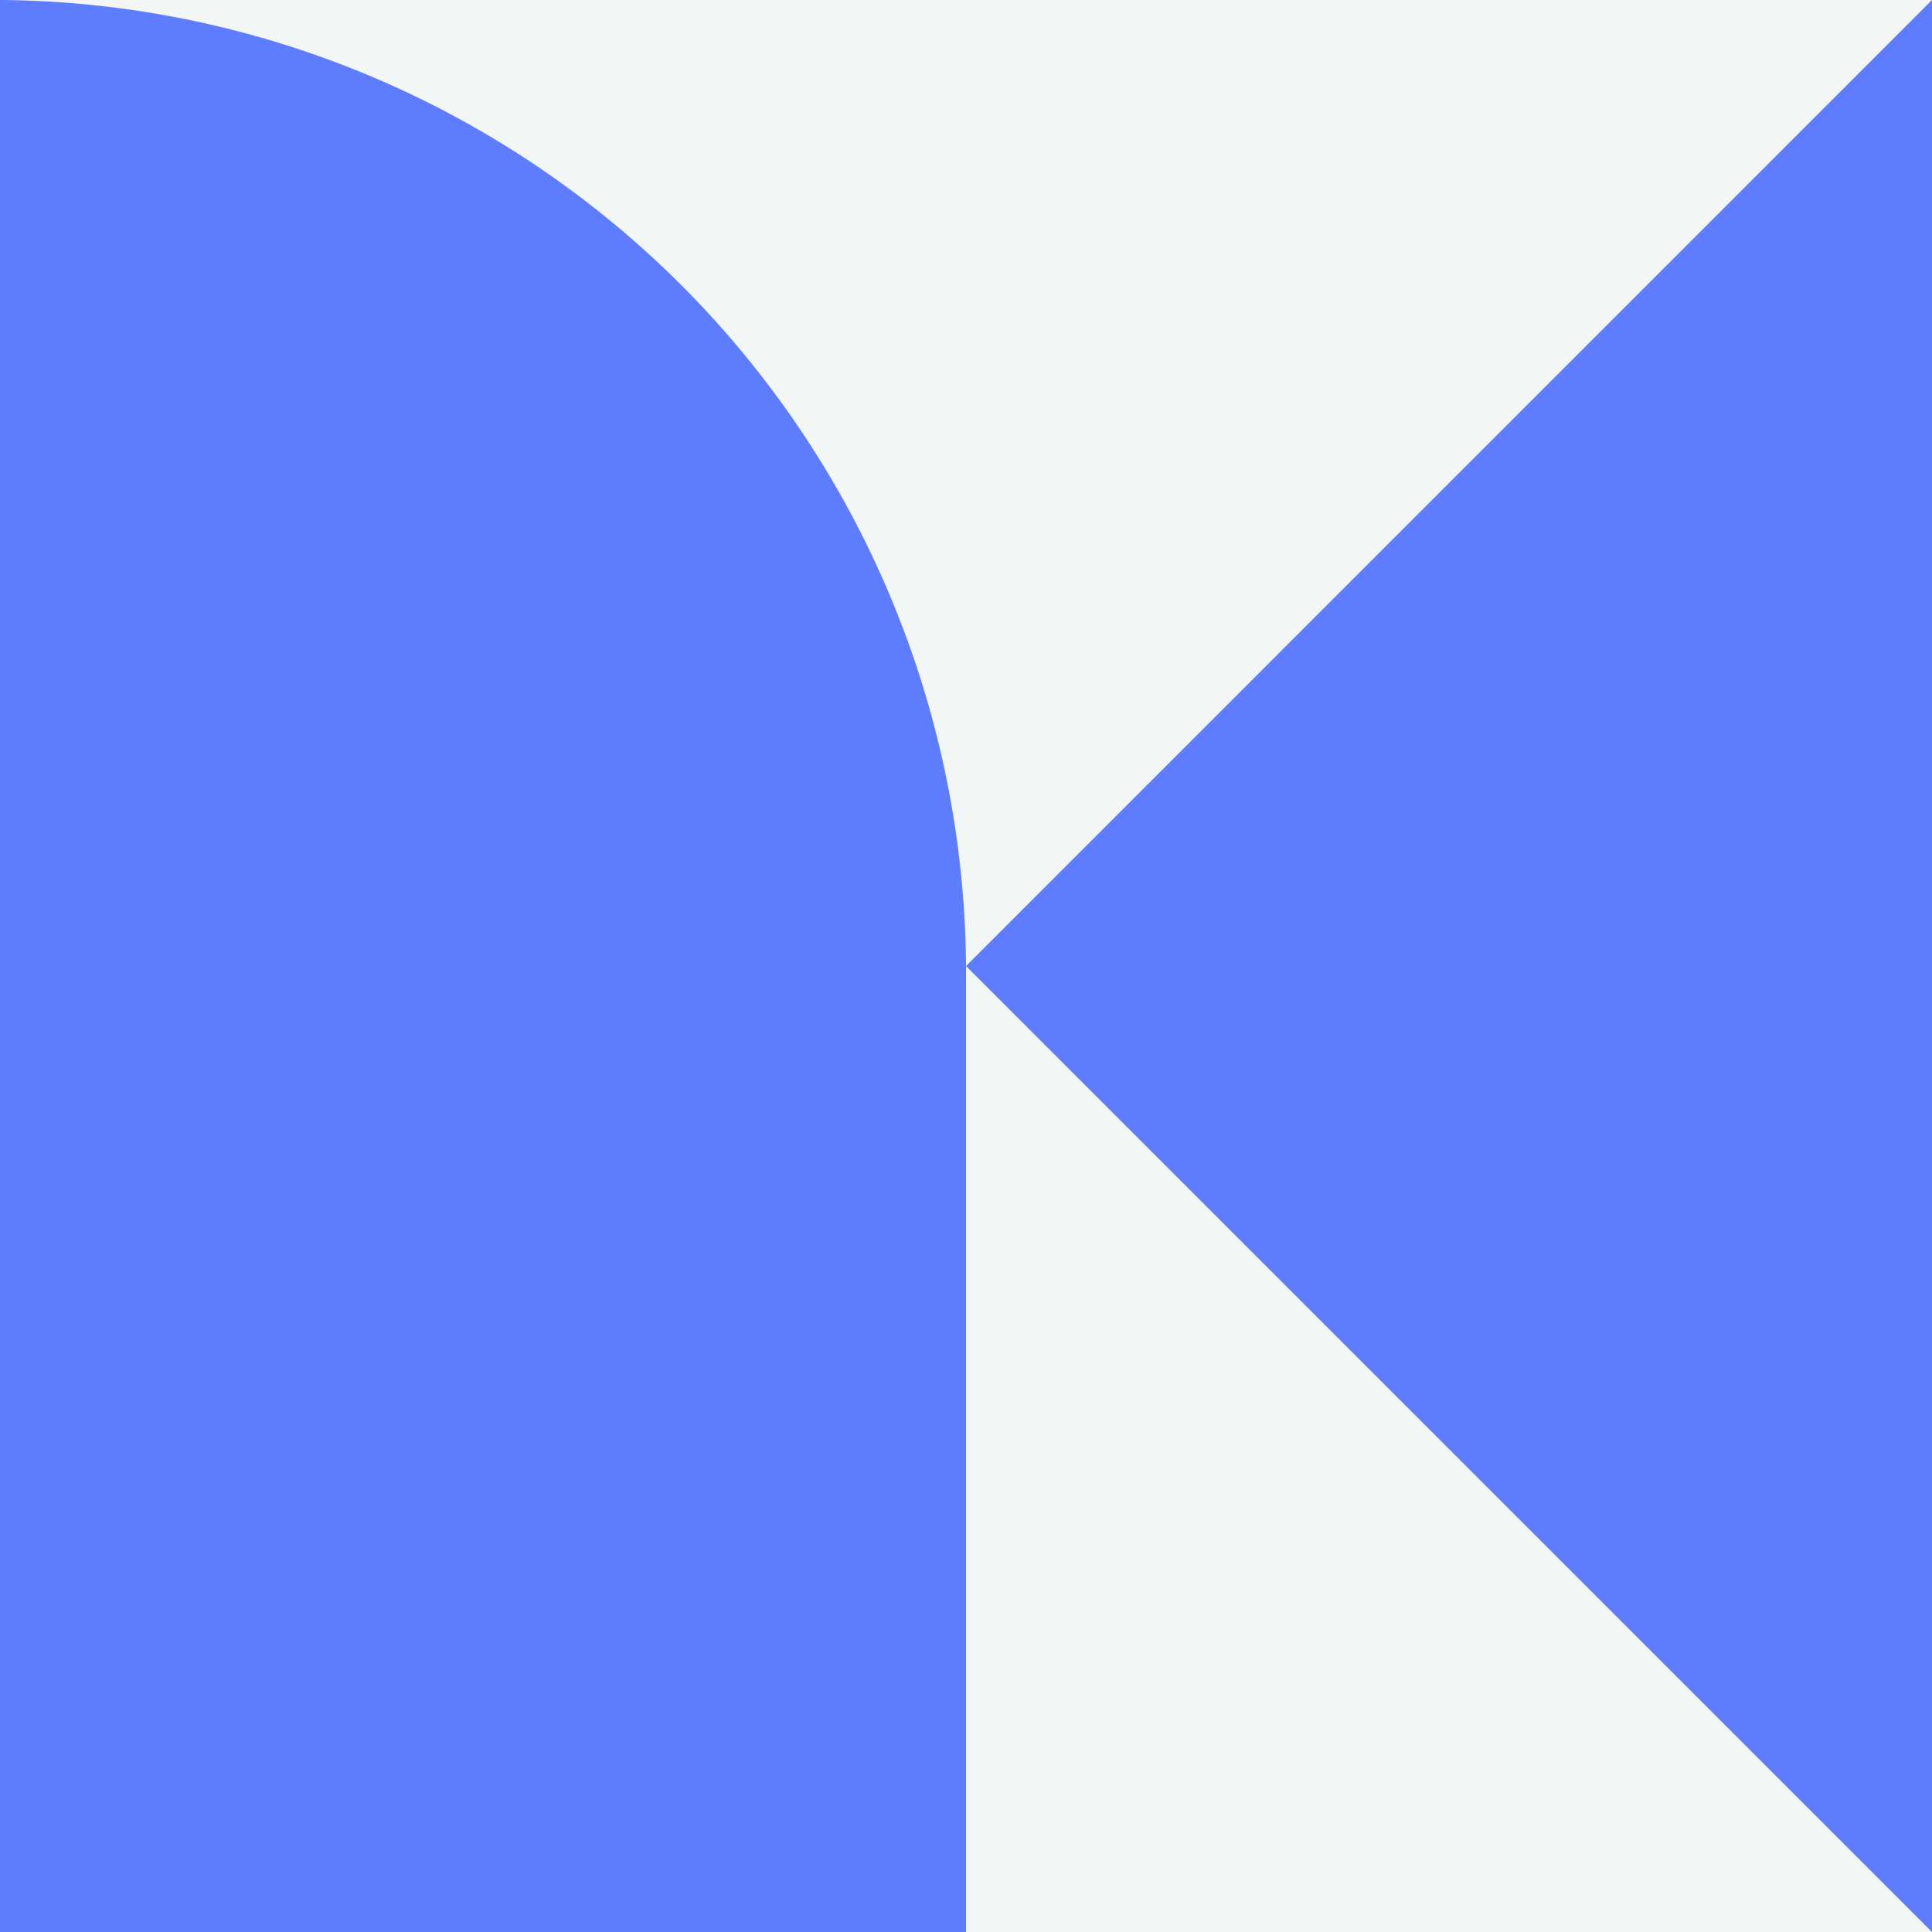
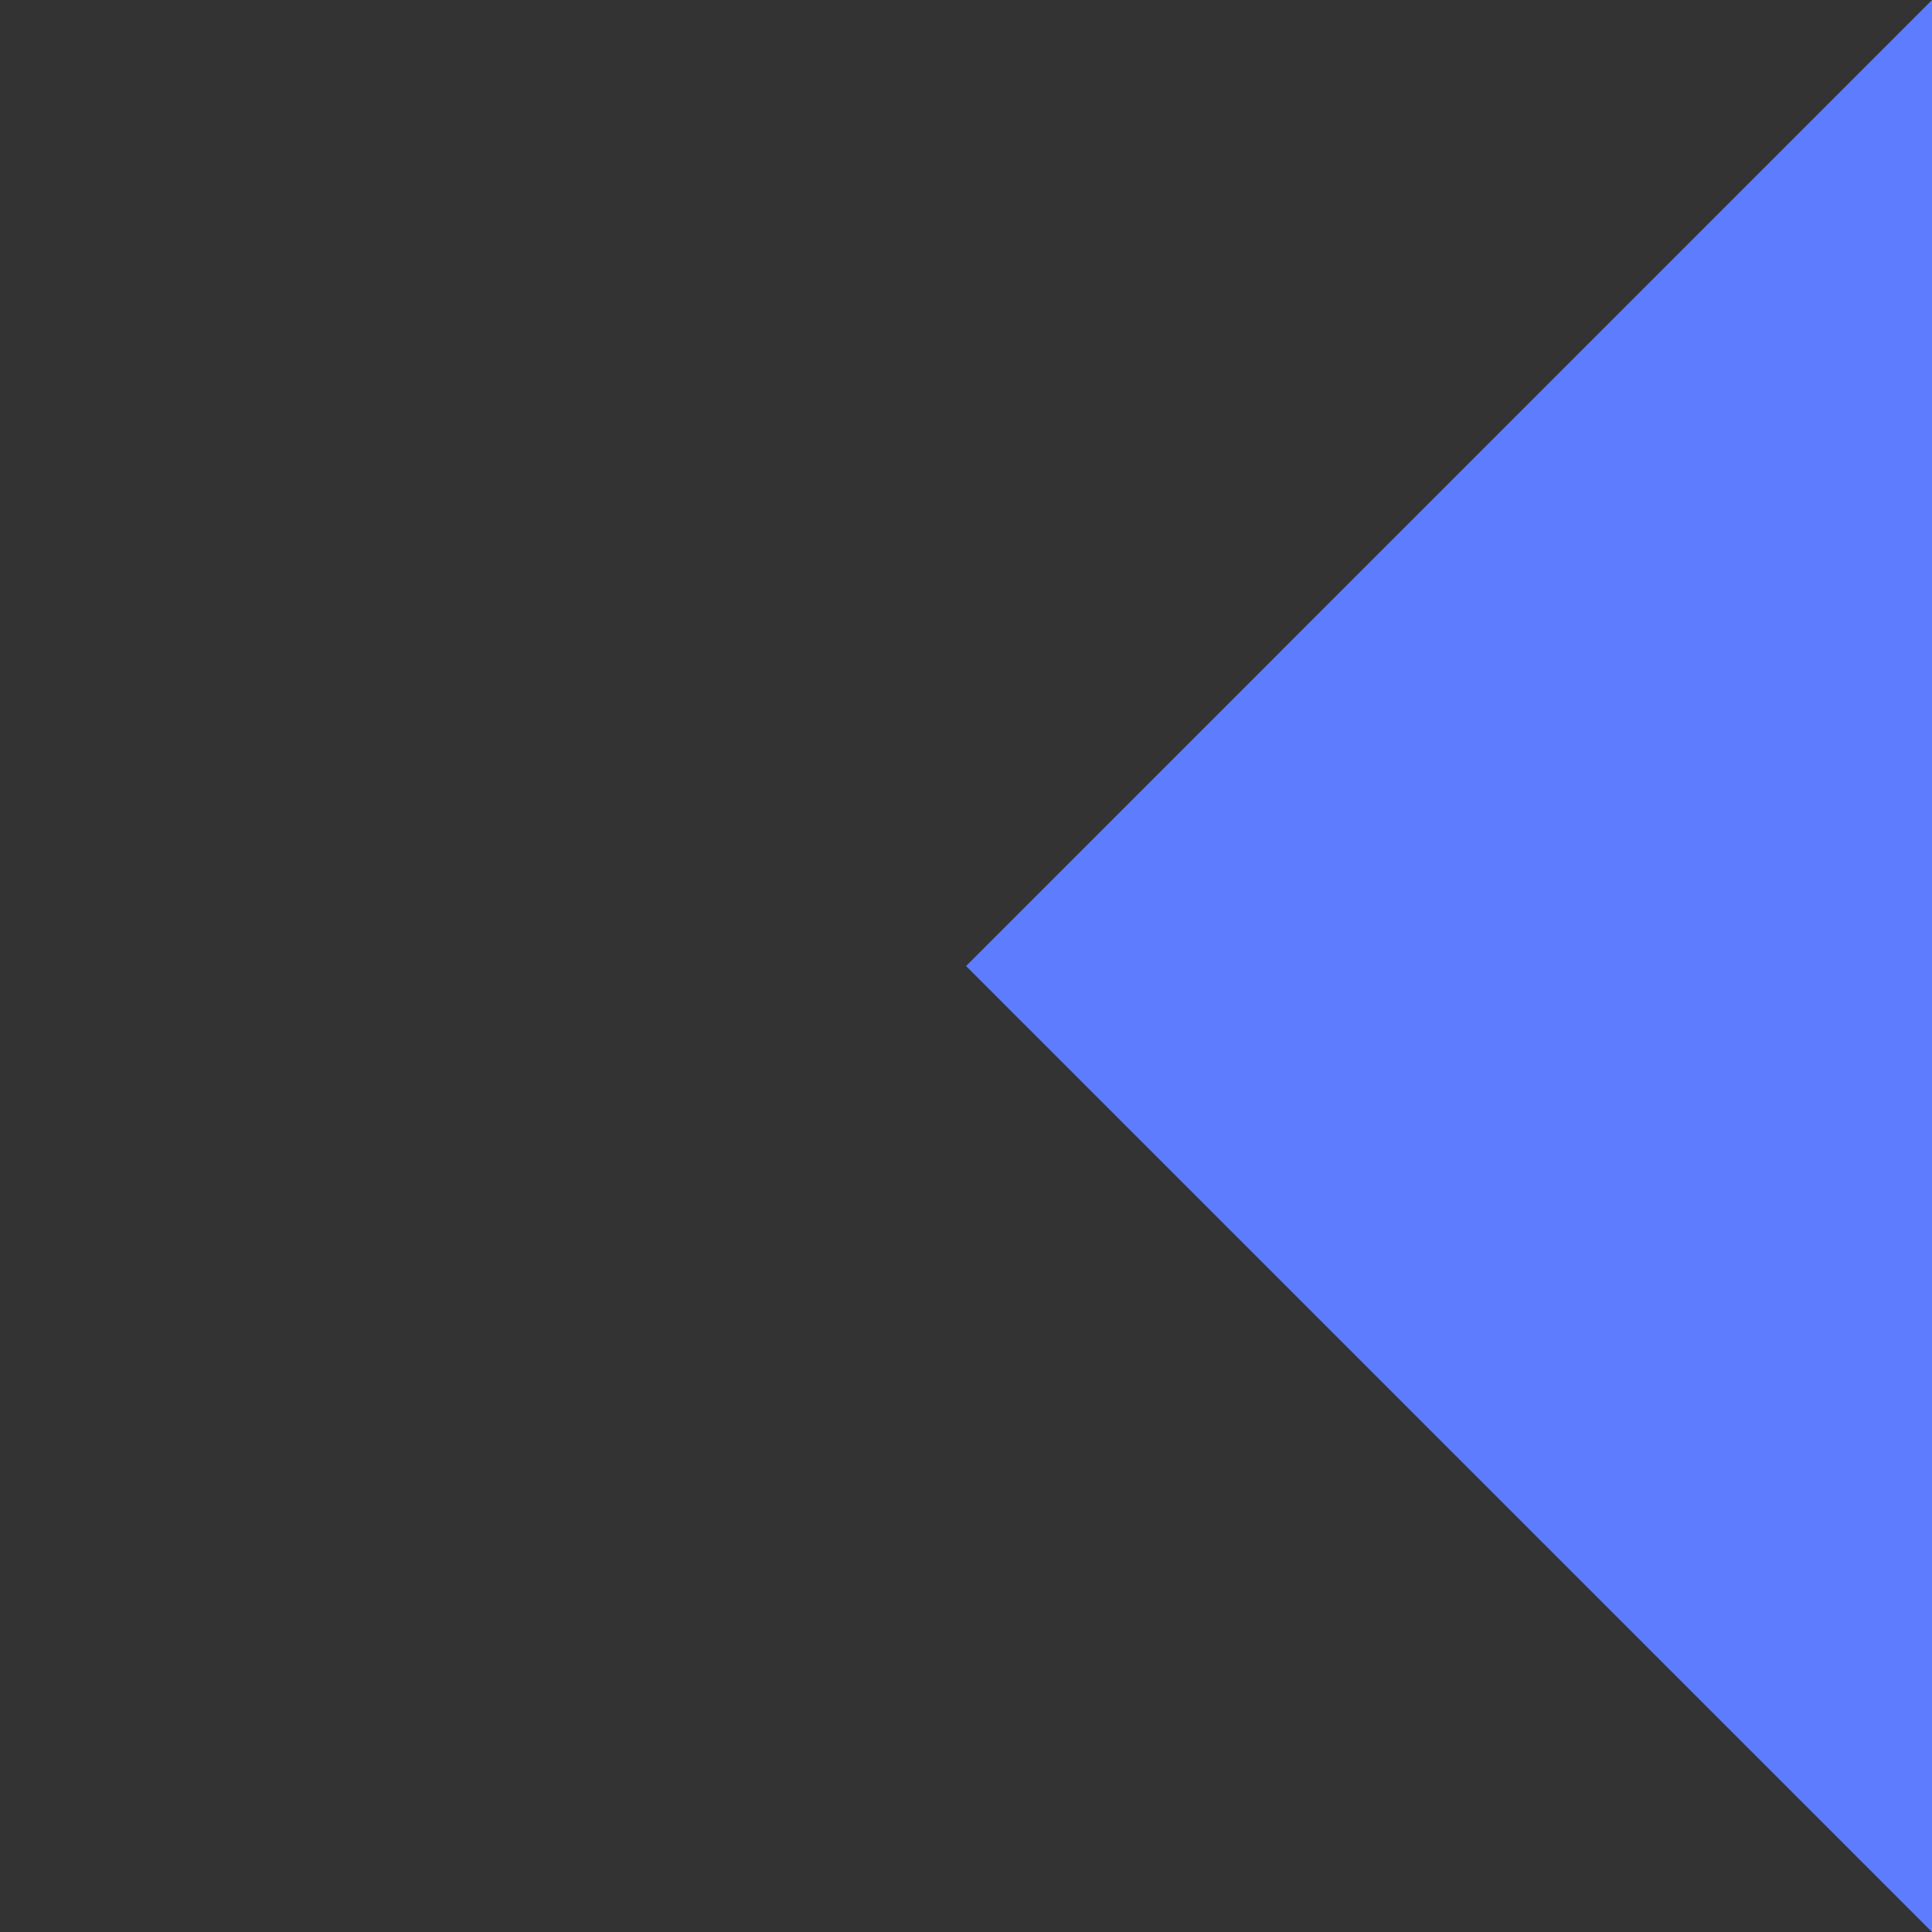
<svg xmlns="http://www.w3.org/2000/svg" viewBox="0 0 254.37 254.37">
  <rect x="0" y="0" width="254.37" height="254.37" fill="#333333" stroke="none" />
  <defs>
    <style>.cls-1{fill:#f2f6f5;}.cls-2{fill:#5d7cfe;}</style>
  </defs>
  <g id="Layer_2" data-name="Layer 2">
    <g id="Layer_1-2" data-name="Layer 1">
-       <rect class="cls-1" width="254.37" height="254.37" transform="translate(254.37 0) rotate(90)" />
-       <path class="cls-2" d="M127.19,128.08V254.37H0V0A128.09,128.09,0,0,1,127.19,128.08Z" />
      <polygon class="cls-2" points="127.19 127.19 254.37 254.37 254.37 0 127.19 127.19" />
    </g>
  </g>
</svg>